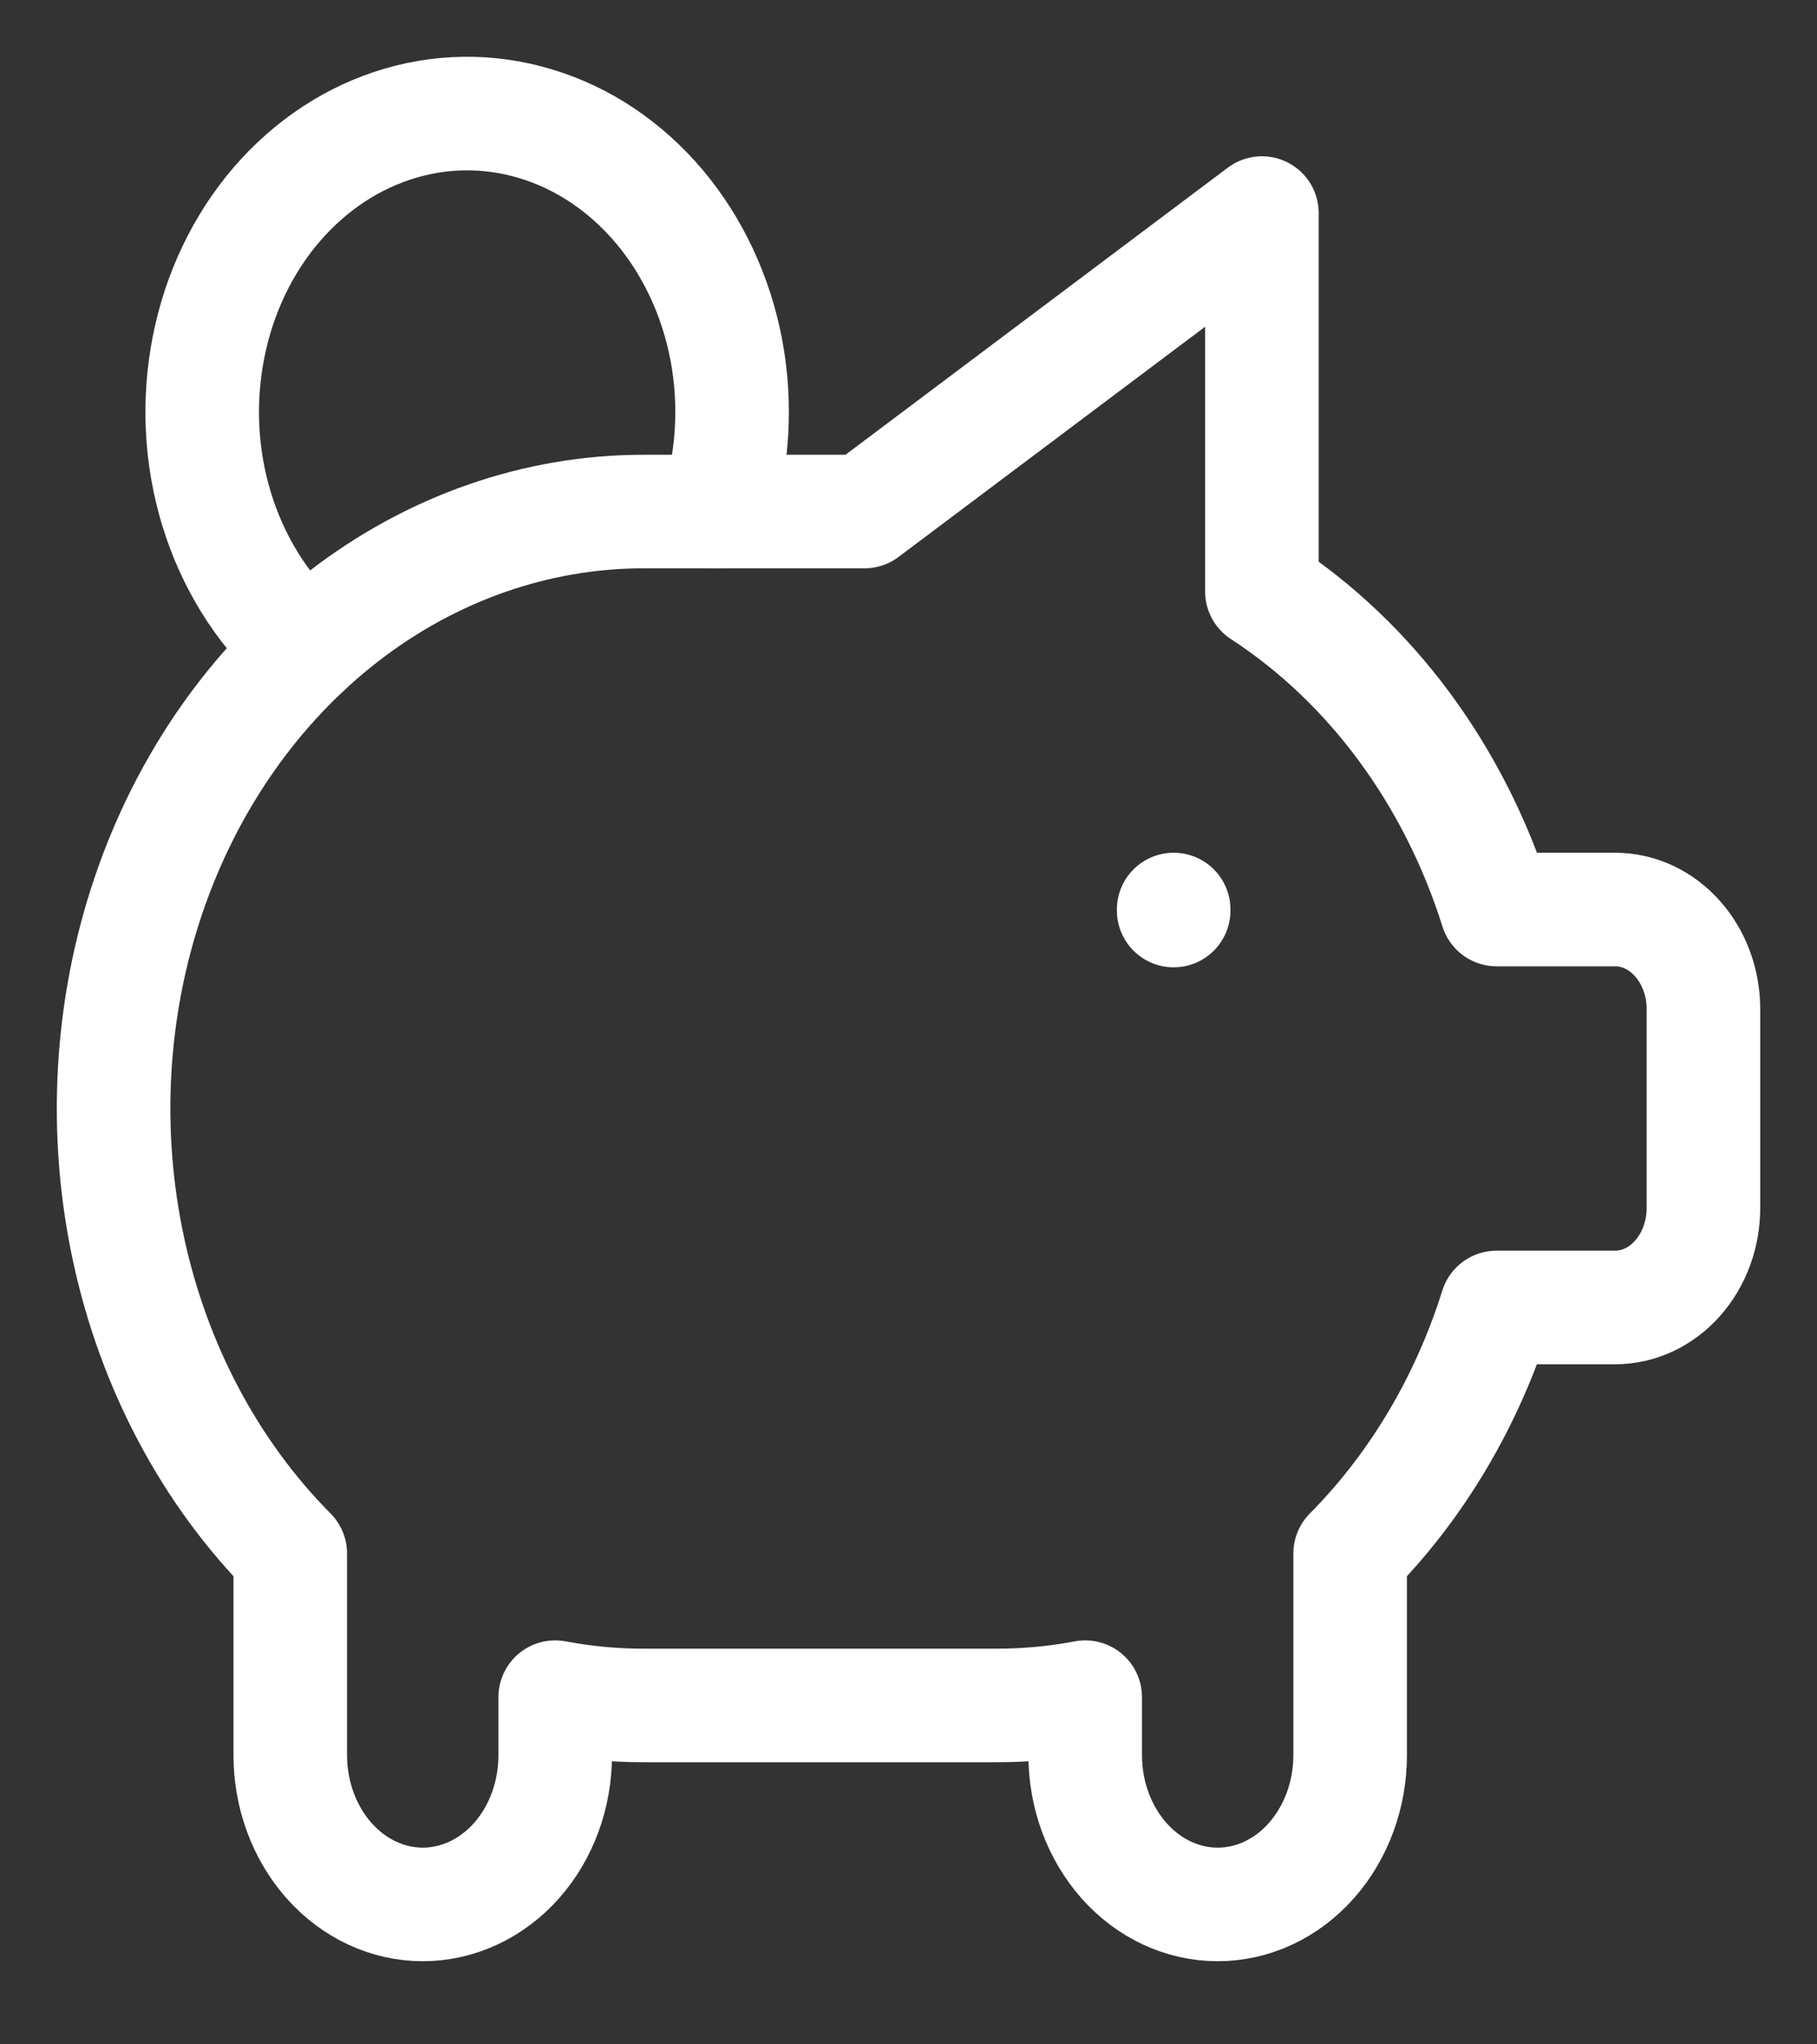
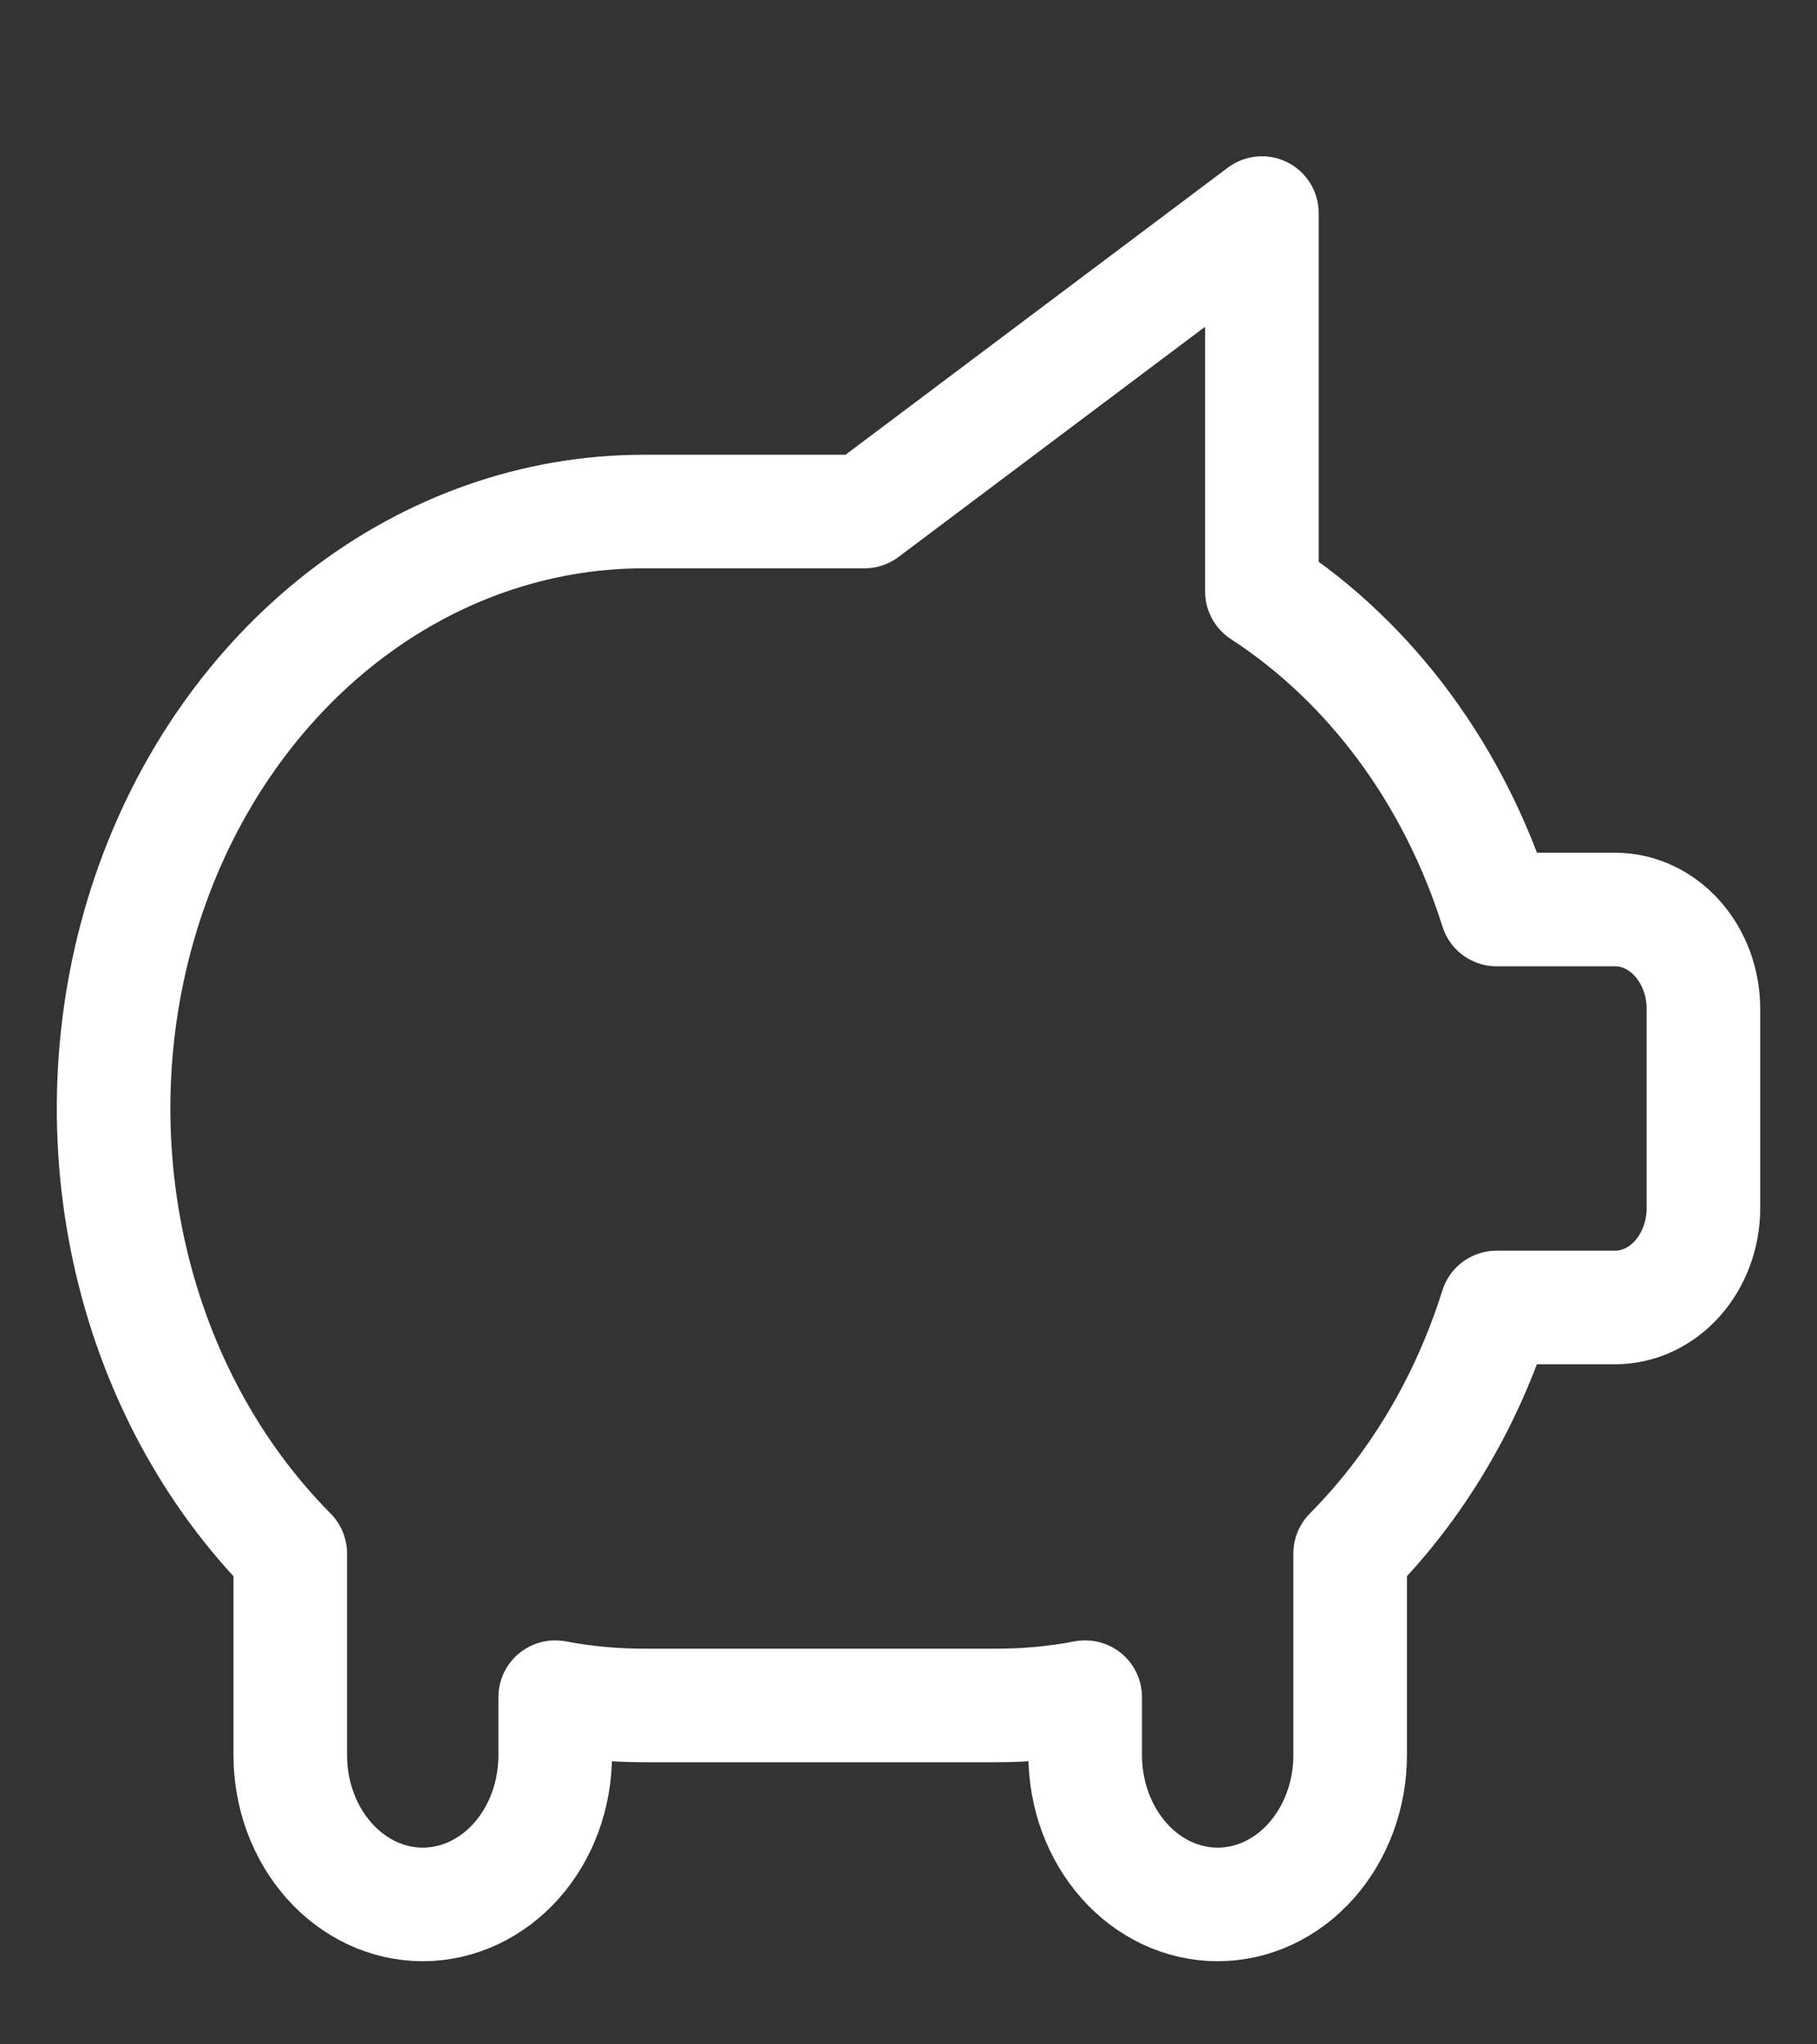
<svg xmlns="http://www.w3.org/2000/svg" width="16" height="18" viewBox="0 0 16 18" fill="none">
  <rect x="0" y="0" width="16" height="18" fill="#333333" stroke="none" />
-   <path d="M10.335 8.008V8.017M2.692 5.711C2.351 5.416 2.089 5.02 1.935 4.568C1.781 4.115 1.741 3.624 1.82 3.147C1.898 2.671 2.092 2.228 2.38 1.868C2.668 1.509 3.039 1.245 3.452 1.108C3.864 0.97 4.303 0.964 4.718 1.09C5.134 1.215 5.51 1.468 5.806 1.819C6.102 2.171 6.306 2.608 6.396 3.082C6.485 3.556 6.456 4.048 6.313 4.505" stroke="white" stroke-linecap="round" stroke-linejoin="round" />
  <path d="M11.112 1.876V5.208C12.075 5.835 12.807 6.828 13.179 8.008H14.222C14.428 8.008 14.626 8.1 14.772 8.265C14.918 8.429 15 8.652 15 8.884V10.636C15 10.868 14.918 11.091 14.772 11.255C14.626 11.42 14.428 11.512 14.222 11.512H13.178C12.917 12.344 12.473 13.089 11.889 13.678V15.454C11.889 15.802 11.766 16.136 11.547 16.383C11.329 16.629 11.032 16.768 10.723 16.768C10.413 16.768 10.116 16.629 9.898 16.383C9.679 16.136 9.556 15.802 9.556 15.454V14.943C9.299 14.992 9.039 15.016 8.778 15.016H5.667C5.407 15.016 5.146 14.992 4.889 14.943V15.454C4.889 15.802 4.767 16.136 4.548 16.383C4.329 16.629 4.032 16.768 3.723 16.768C3.413 16.768 3.117 16.629 2.898 16.383C2.679 16.136 2.556 15.802 2.556 15.454V13.678C1.852 12.969 1.355 12.035 1.132 11C0.909 9.966 0.97 8.879 1.307 7.885C1.644 6.89 2.242 6.035 3.02 5.431C3.799 4.827 4.722 4.504 5.667 4.504H7.612L11.112 1.876Z" stroke="white" stroke-linecap="round" stroke-linejoin="round" />
</svg>